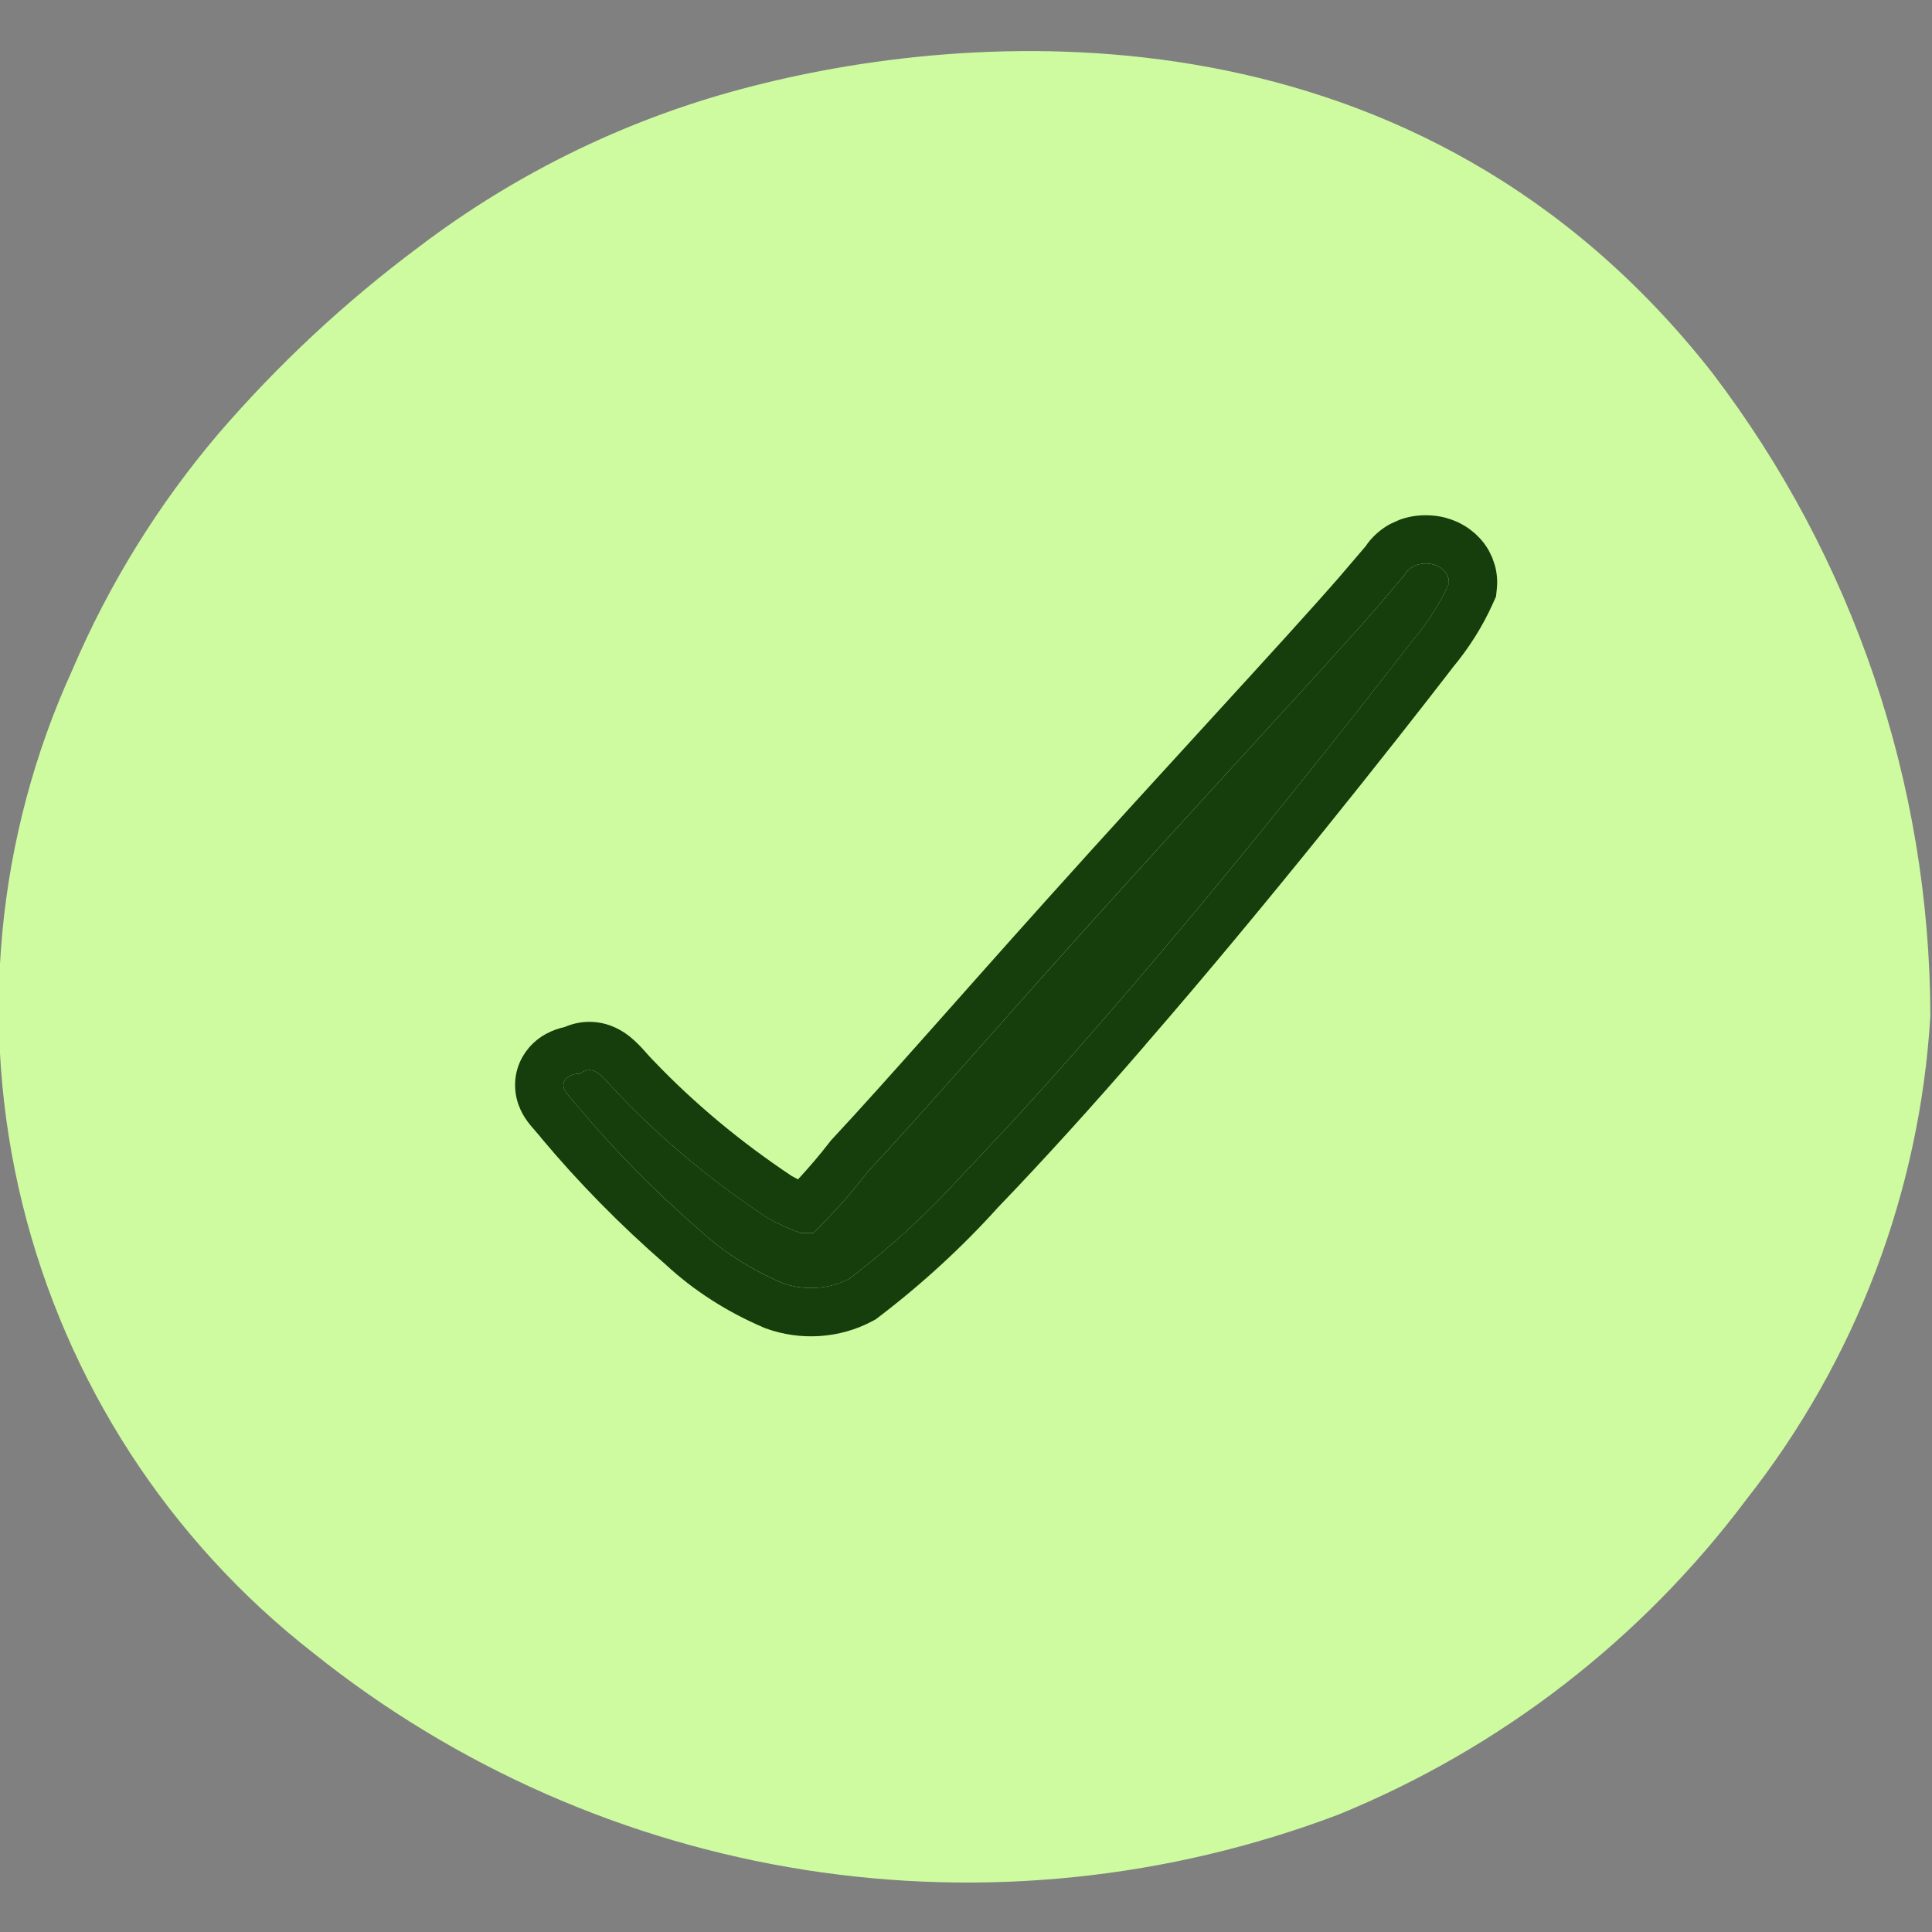
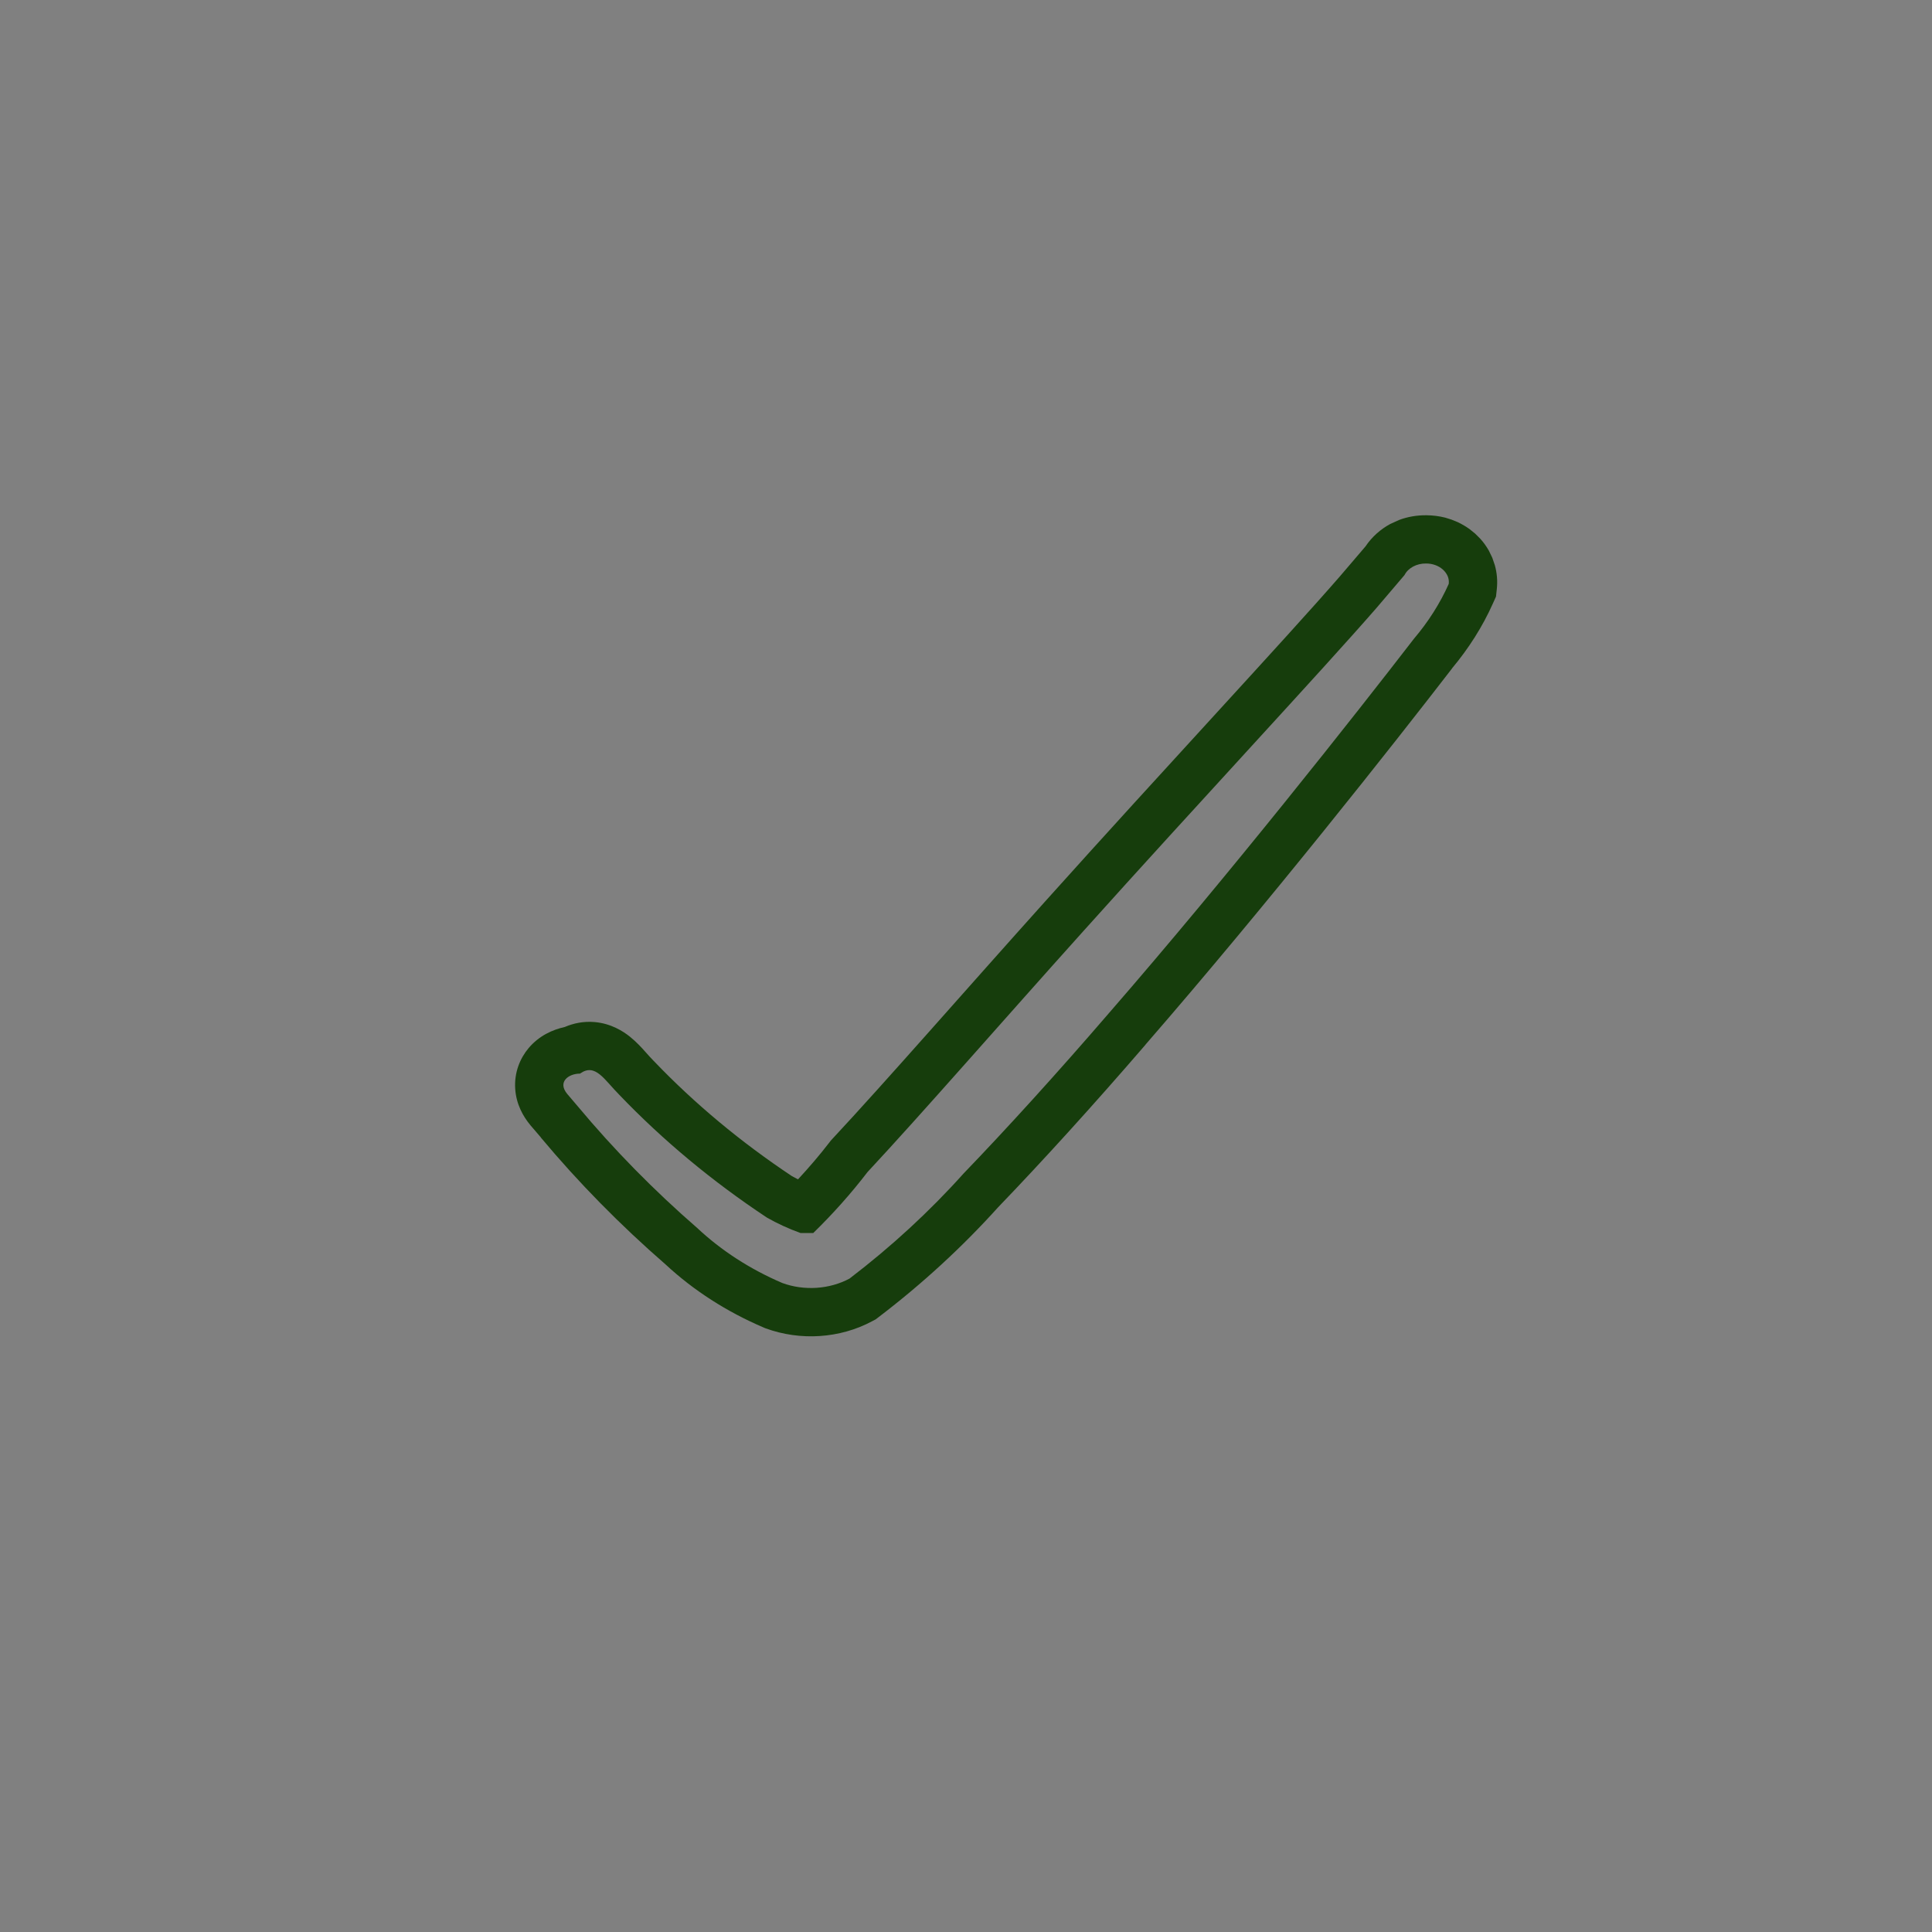
<svg xmlns="http://www.w3.org/2000/svg" width="40" height="40" viewBox="0 0 40 40" fill="none">
  <rect x="0" y="0" width="40" height="40" fill="#808080" stroke="none" />
  <g clip-path="url(#clip0_1146_3)">
-     <path fill-rule="evenodd" clip-rule="evenodd" d="M35.449 7.717C29.399 -3.5817e-05 20.383 0.55 15.582 1.783C13.076 2.418 10.724 3.552 8.666 5.117C7.152 6.246 5.766 7.537 4.533 8.967C3.28 10.438 2.258 12.09 1.499 13.867C-0.08 17.329 -0.445 21.223 0.462 24.918C1.37 28.614 3.497 31.896 6.499 34.233C9.441 36.585 12.945 38.129 16.666 38.714C20.386 39.298 24.195 38.903 27.716 37.567C31.073 36.195 33.994 33.937 36.166 31.033C38.422 28.165 39.748 24.676 39.966 21.033C39.955 16.22 38.369 11.543 35.449 7.717Z" fill="#CEFBA0" />
-     <path fill-rule="evenodd" clip-rule="evenodd" d="M29.524 11.667C29.429 11.665 29.336 11.688 29.257 11.73C29.177 11.773 29.116 11.834 29.079 11.906L28.497 12.589C27.358 13.897 24.819 16.617 22.418 19.292C20.71 21.192 19.086 23.059 17.962 24.265C17.623 24.707 17.248 25.129 16.838 25.528C16.838 25.528 16.685 25.528 16.574 25.528C16.331 25.441 16.098 25.334 15.88 25.209C14.749 24.46 13.725 23.609 12.827 22.672C12.508 22.353 12.327 22 12.008 22.228C11.772 22.228 11.536 22.398 11.744 22.649L11.966 22.911C12.709 23.8 13.535 24.641 14.437 25.426C14.933 25.892 15.531 26.277 16.2 26.564C16.422 26.645 16.665 26.679 16.908 26.663C17.15 26.647 17.384 26.582 17.587 26.473C18.455 25.81 19.245 25.082 19.947 24.299C20.835 23.377 21.89 22.216 22.959 20.976C25.471 18.085 28.08 14.774 29.274 13.226C29.573 12.873 29.815 12.491 29.996 12.088C30.001 12.034 29.993 11.98 29.972 11.929C29.951 11.878 29.917 11.832 29.873 11.792C29.829 11.752 29.775 11.721 29.714 11.699C29.654 11.678 29.589 11.667 29.524 11.667Z" fill="#163D0C" />
    <path d="M29.537 10.668C29.665 10.669 29.794 10.685 29.921 10.717L30.052 10.758L30.18 10.81C30.264 10.85 30.346 10.897 30.425 10.954L30.539 11.046L30.645 11.151C30.713 11.226 30.774 11.31 30.826 11.402L30.896 11.547L30.949 11.702C30.993 11.86 31.008 12.027 30.99 12.195L30.973 12.352L30.908 12.496C30.694 12.975 30.408 13.424 30.064 13.836L30.065 13.837C28.867 15.391 26.245 18.717 23.716 21.628L23.717 21.629C22.638 22.881 21.57 24.055 20.667 24.993C19.927 25.814 19.1 26.576 18.194 27.267L18.13 27.316L18.058 27.354C17.723 27.534 17.349 27.636 16.973 27.661C16.596 27.686 16.213 27.633 15.857 27.504L15.831 27.494L15.806 27.483C15.049 27.159 14.361 26.719 13.78 26.179C12.839 25.361 11.976 24.483 11.198 23.552L11.199 23.55L10.981 23.296L10.975 23.288C10.833 23.116 10.688 22.865 10.667 22.545C10.644 22.205 10.767 21.91 10.945 21.699C11.161 21.443 11.441 21.318 11.692 21.263C11.871 21.186 12.081 21.14 12.315 21.161C12.656 21.192 12.902 21.352 13.041 21.463C13.176 21.571 13.289 21.696 13.352 21.767C13.433 21.857 13.478 21.909 13.533 21.964L13.541 21.971L13.549 21.98C14.384 22.852 15.34 23.648 16.398 24.352C16.439 24.375 16.48 24.395 16.522 24.417C16.751 24.17 16.968 23.917 17.169 23.656L17.198 23.618L17.23 23.583C18.348 22.384 19.948 20.545 21.674 18.624C24.103 15.918 26.606 13.239 27.742 11.932L28.27 11.314C28.407 11.11 28.588 10.954 28.783 10.849L28.965 10.766C29.145 10.698 29.334 10.667 29.52 10.668V10.667C29.524 10.667 29.527 10.668 29.53 10.668C29.533 10.668 29.535 10.667 29.538 10.667L29.537 10.668ZM29.523 11.667C29.429 11.665 29.336 11.688 29.257 11.73C29.177 11.773 29.115 11.834 29.079 11.906L28.497 12.589C27.359 13.897 24.818 16.617 22.417 19.292C20.71 21.192 19.086 23.059 17.962 24.265C17.623 24.707 17.247 25.129 16.838 25.528H16.574C16.331 25.441 16.098 25.334 15.88 25.21C14.749 24.461 13.725 23.609 12.827 22.672C12.508 22.353 12.327 22.001 12.008 22.228C11.772 22.228 11.536 22.399 11.744 22.649L11.967 22.911C12.709 23.8 13.534 24.641 14.436 25.425C14.933 25.891 15.53 26.278 16.199 26.564C16.421 26.645 16.665 26.679 16.907 26.663C17.149 26.647 17.384 26.581 17.588 26.472C18.455 25.81 19.245 25.082 19.947 24.299C20.835 23.377 21.89 22.217 22.959 20.976C25.471 18.086 28.079 14.774 29.273 13.226C29.572 12.874 29.815 12.491 29.995 12.088C30.001 12.034 29.994 11.98 29.973 11.929C29.951 11.879 29.917 11.831 29.873 11.792C29.828 11.752 29.775 11.72 29.715 11.699C29.654 11.677 29.589 11.666 29.523 11.667Z" fill="#163D0C" />
  </g>
  <defs>
    <clipPath id="clip0_1146_3">
      <rect width="40" height="40" fill="white" />
    </clipPath>
  </defs>
</svg>